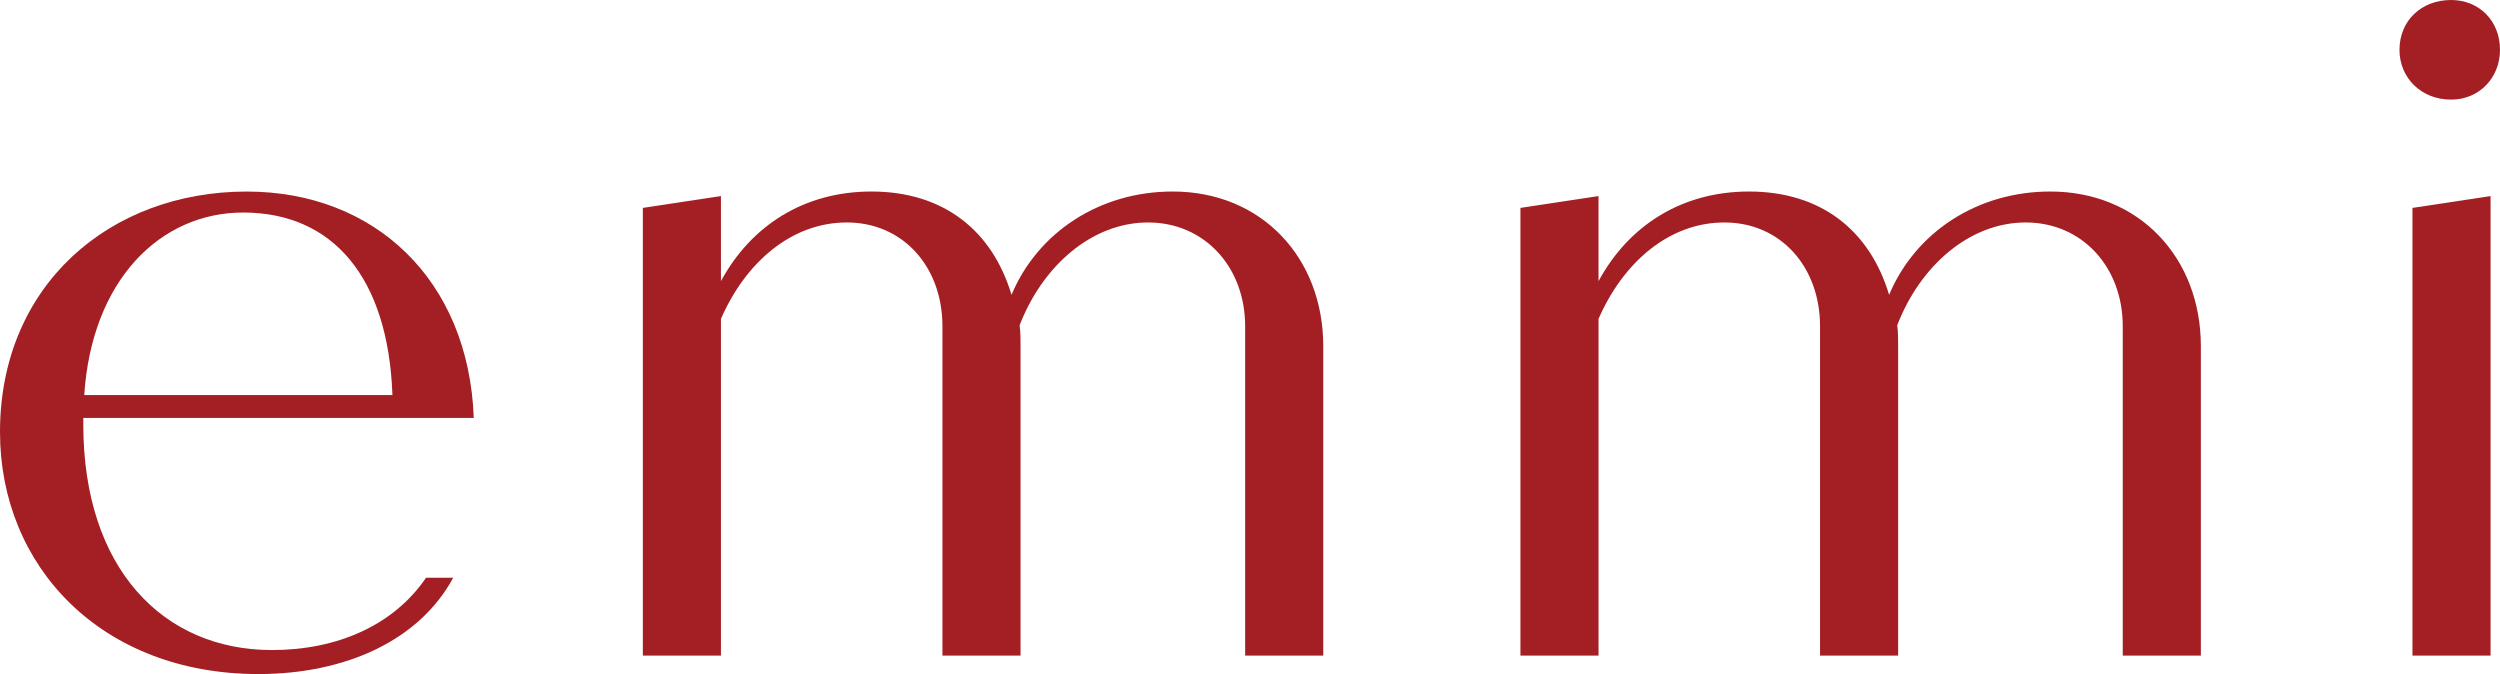
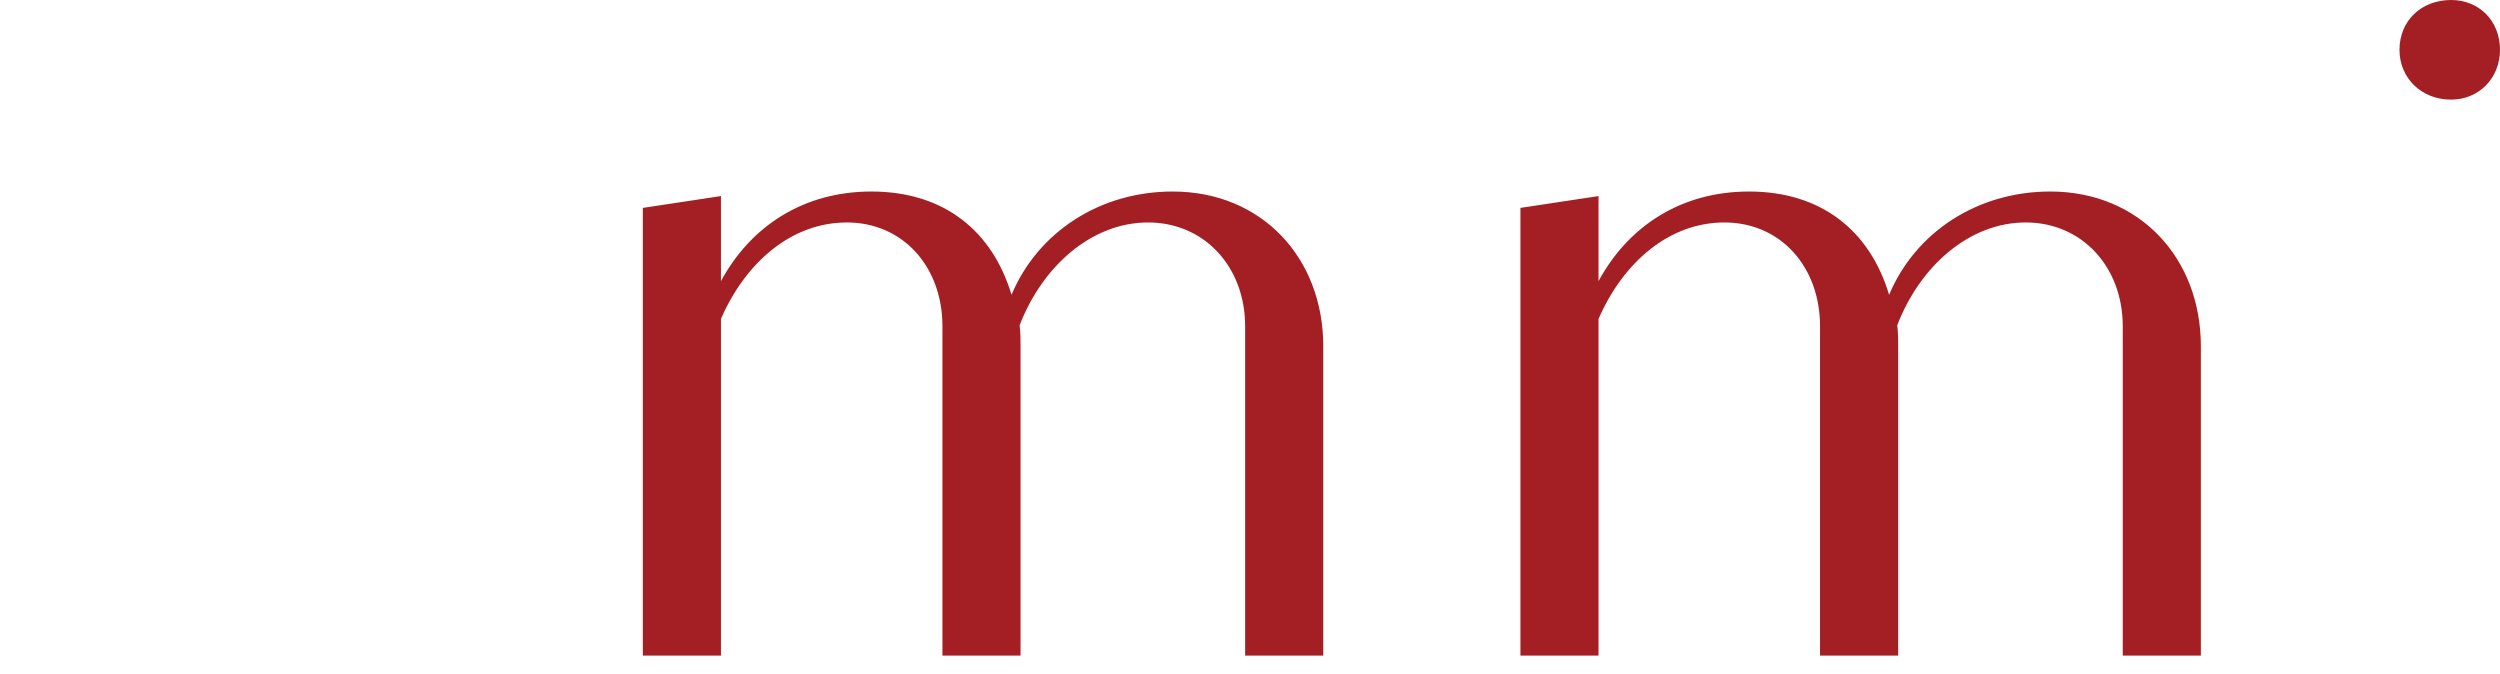
<svg xmlns="http://www.w3.org/2000/svg" id="_レイヤー_2" data-name="レイヤー_2" width="350.677" height="94.549" viewBox="0 0 350.677 94.549">
  <defs>
    <style>
      .cls-1 {
        fill: #a31f24;
      }
    </style>
  </defs>
  <g id="credit">
    <g>
      <g>
-         <path class="cls-1" d="M11.817,55.412h43.229c-.583-16.452-8.322-25.6-20.938-25.6-11.621,0-21.241,9.461-22.291,25.6M59.765,81.035h3.81c-4.768,8.814-15.127,13.514-27.331,13.514C14.218,94.549,0,79.471,0,60.595,0,40.022,15.388,26.869,34.606,26.869c17.936,0,31.142,12.377,31.851,31.759H11.685v.917c0,20.209,11.199,31.638,26.463,31.638,9.185,0,17.091-3.494,21.617-10.149" />
        <path class="cls-1" d="M185.615,48.563v43.397h-10.957v-46.204c0-8.295-5.698-14.551-13.612-14.551s-14.831,6.127-18.022,14.422c.129,1.021.129,1.915.129,2.936v43.397h-10.957v-46.204c0-8.295-5.499-14.551-13.412-14.551-7.785,0-14.213,5.617-17.658,13.527v47.227h-10.955V29.162l10.955-1.659v11.935c4.212-7.786,11.66-12.574,21.104-12.574,10.21,0,16.975,5.554,19.656,14.489,3.702-8.808,12.394-14.489,22.607-14.489,12.506,0,21.122,9.318,21.122,21.698" />
        <path class="cls-1" d="M308.717,48.563v43.397h-10.957v-46.204c0-8.295-5.699-14.551-13.612-14.551s-14.831,6.127-18.022,14.422c.129,1.021.129,1.915.129,2.936v43.397h-10.957v-46.204c0-8.295-5.499-14.551-13.412-14.551-7.785,0-14.213,5.617-17.659,13.527v47.227h-10.955V29.162l10.955-1.659v11.935c4.212-7.786,11.66-12.574,21.104-12.574,10.21,0,16.975,5.554,19.656,14.489,3.702-8.808,12.395-14.489,22.607-14.489,12.506,0,21.122,9.318,21.122,21.698" />
        <path class="cls-1" d="M336.577,6.988c0-4.066,3.048-6.988,7.24-6.988,3.938,0,6.86,2.922,6.86,6.988,0,3.938-2.922,6.986-6.86,6.986-4.193,0-7.24-3.048-7.24-6.986" />
      </g>
-       <polygon class="cls-1" points="338.398 29.162 349.352 27.504 349.352 91.96 338.398 91.96 338.398 29.162" />
    </g>
  </g>
</svg>